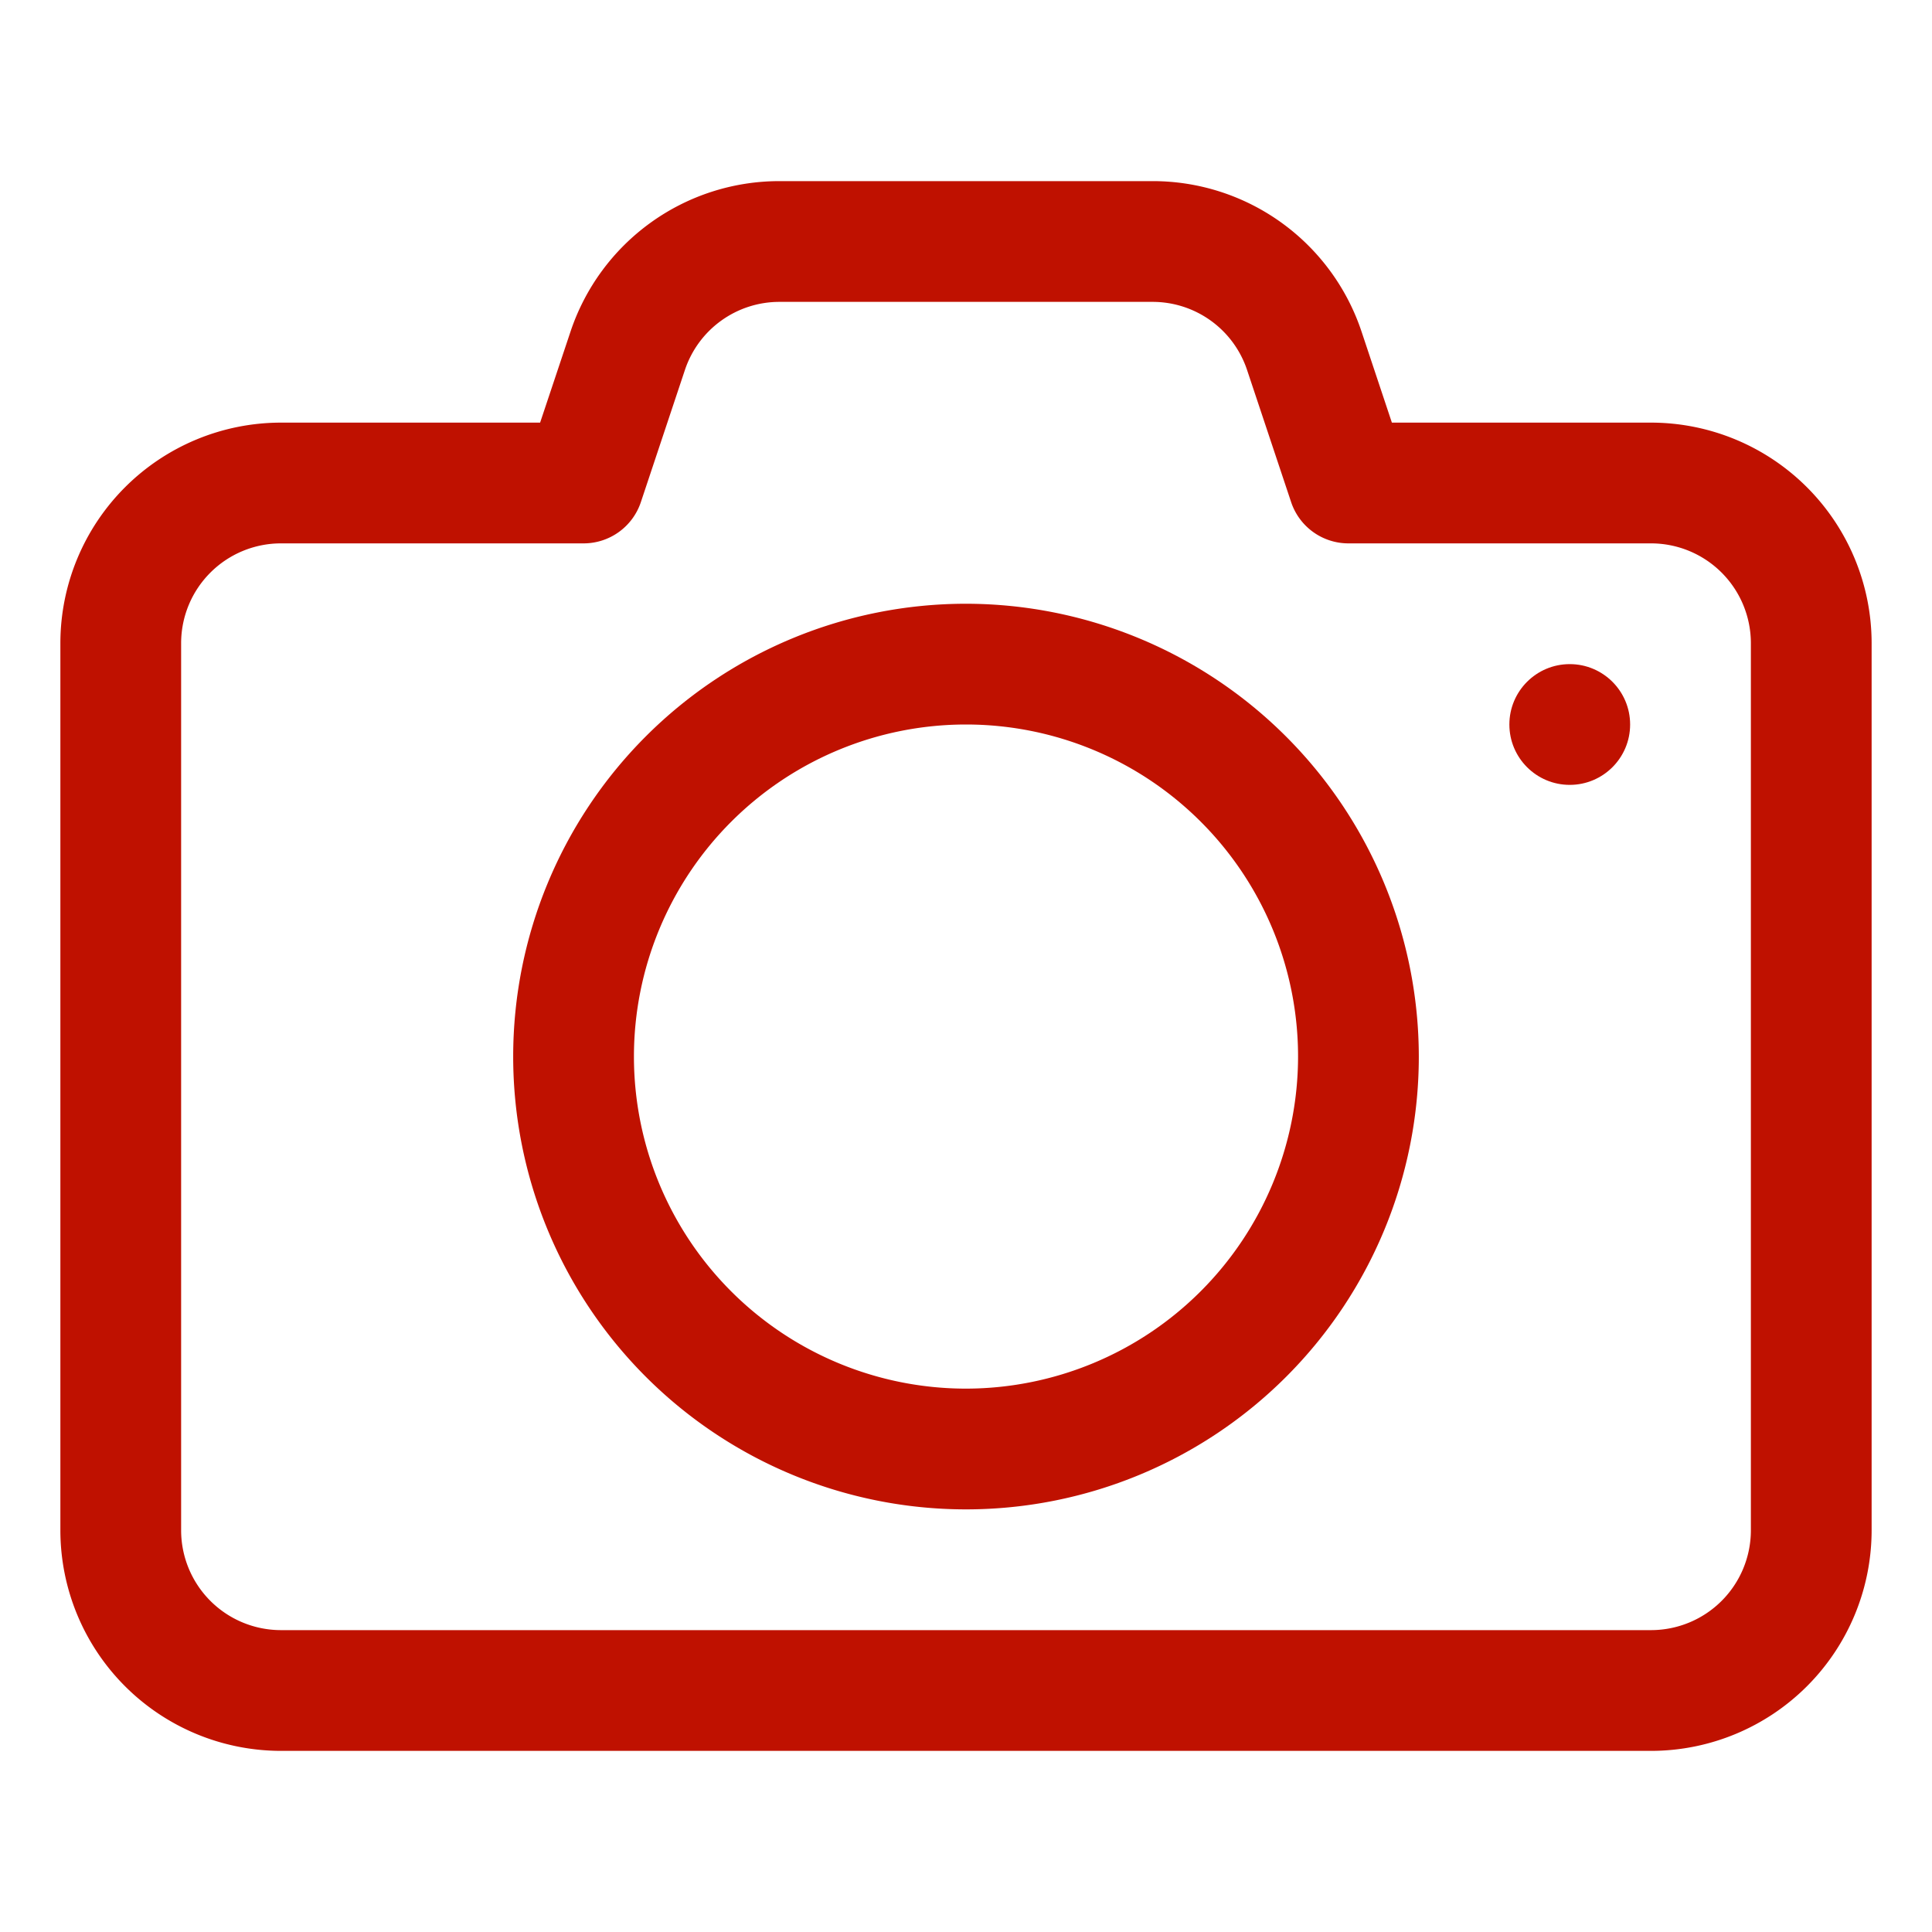
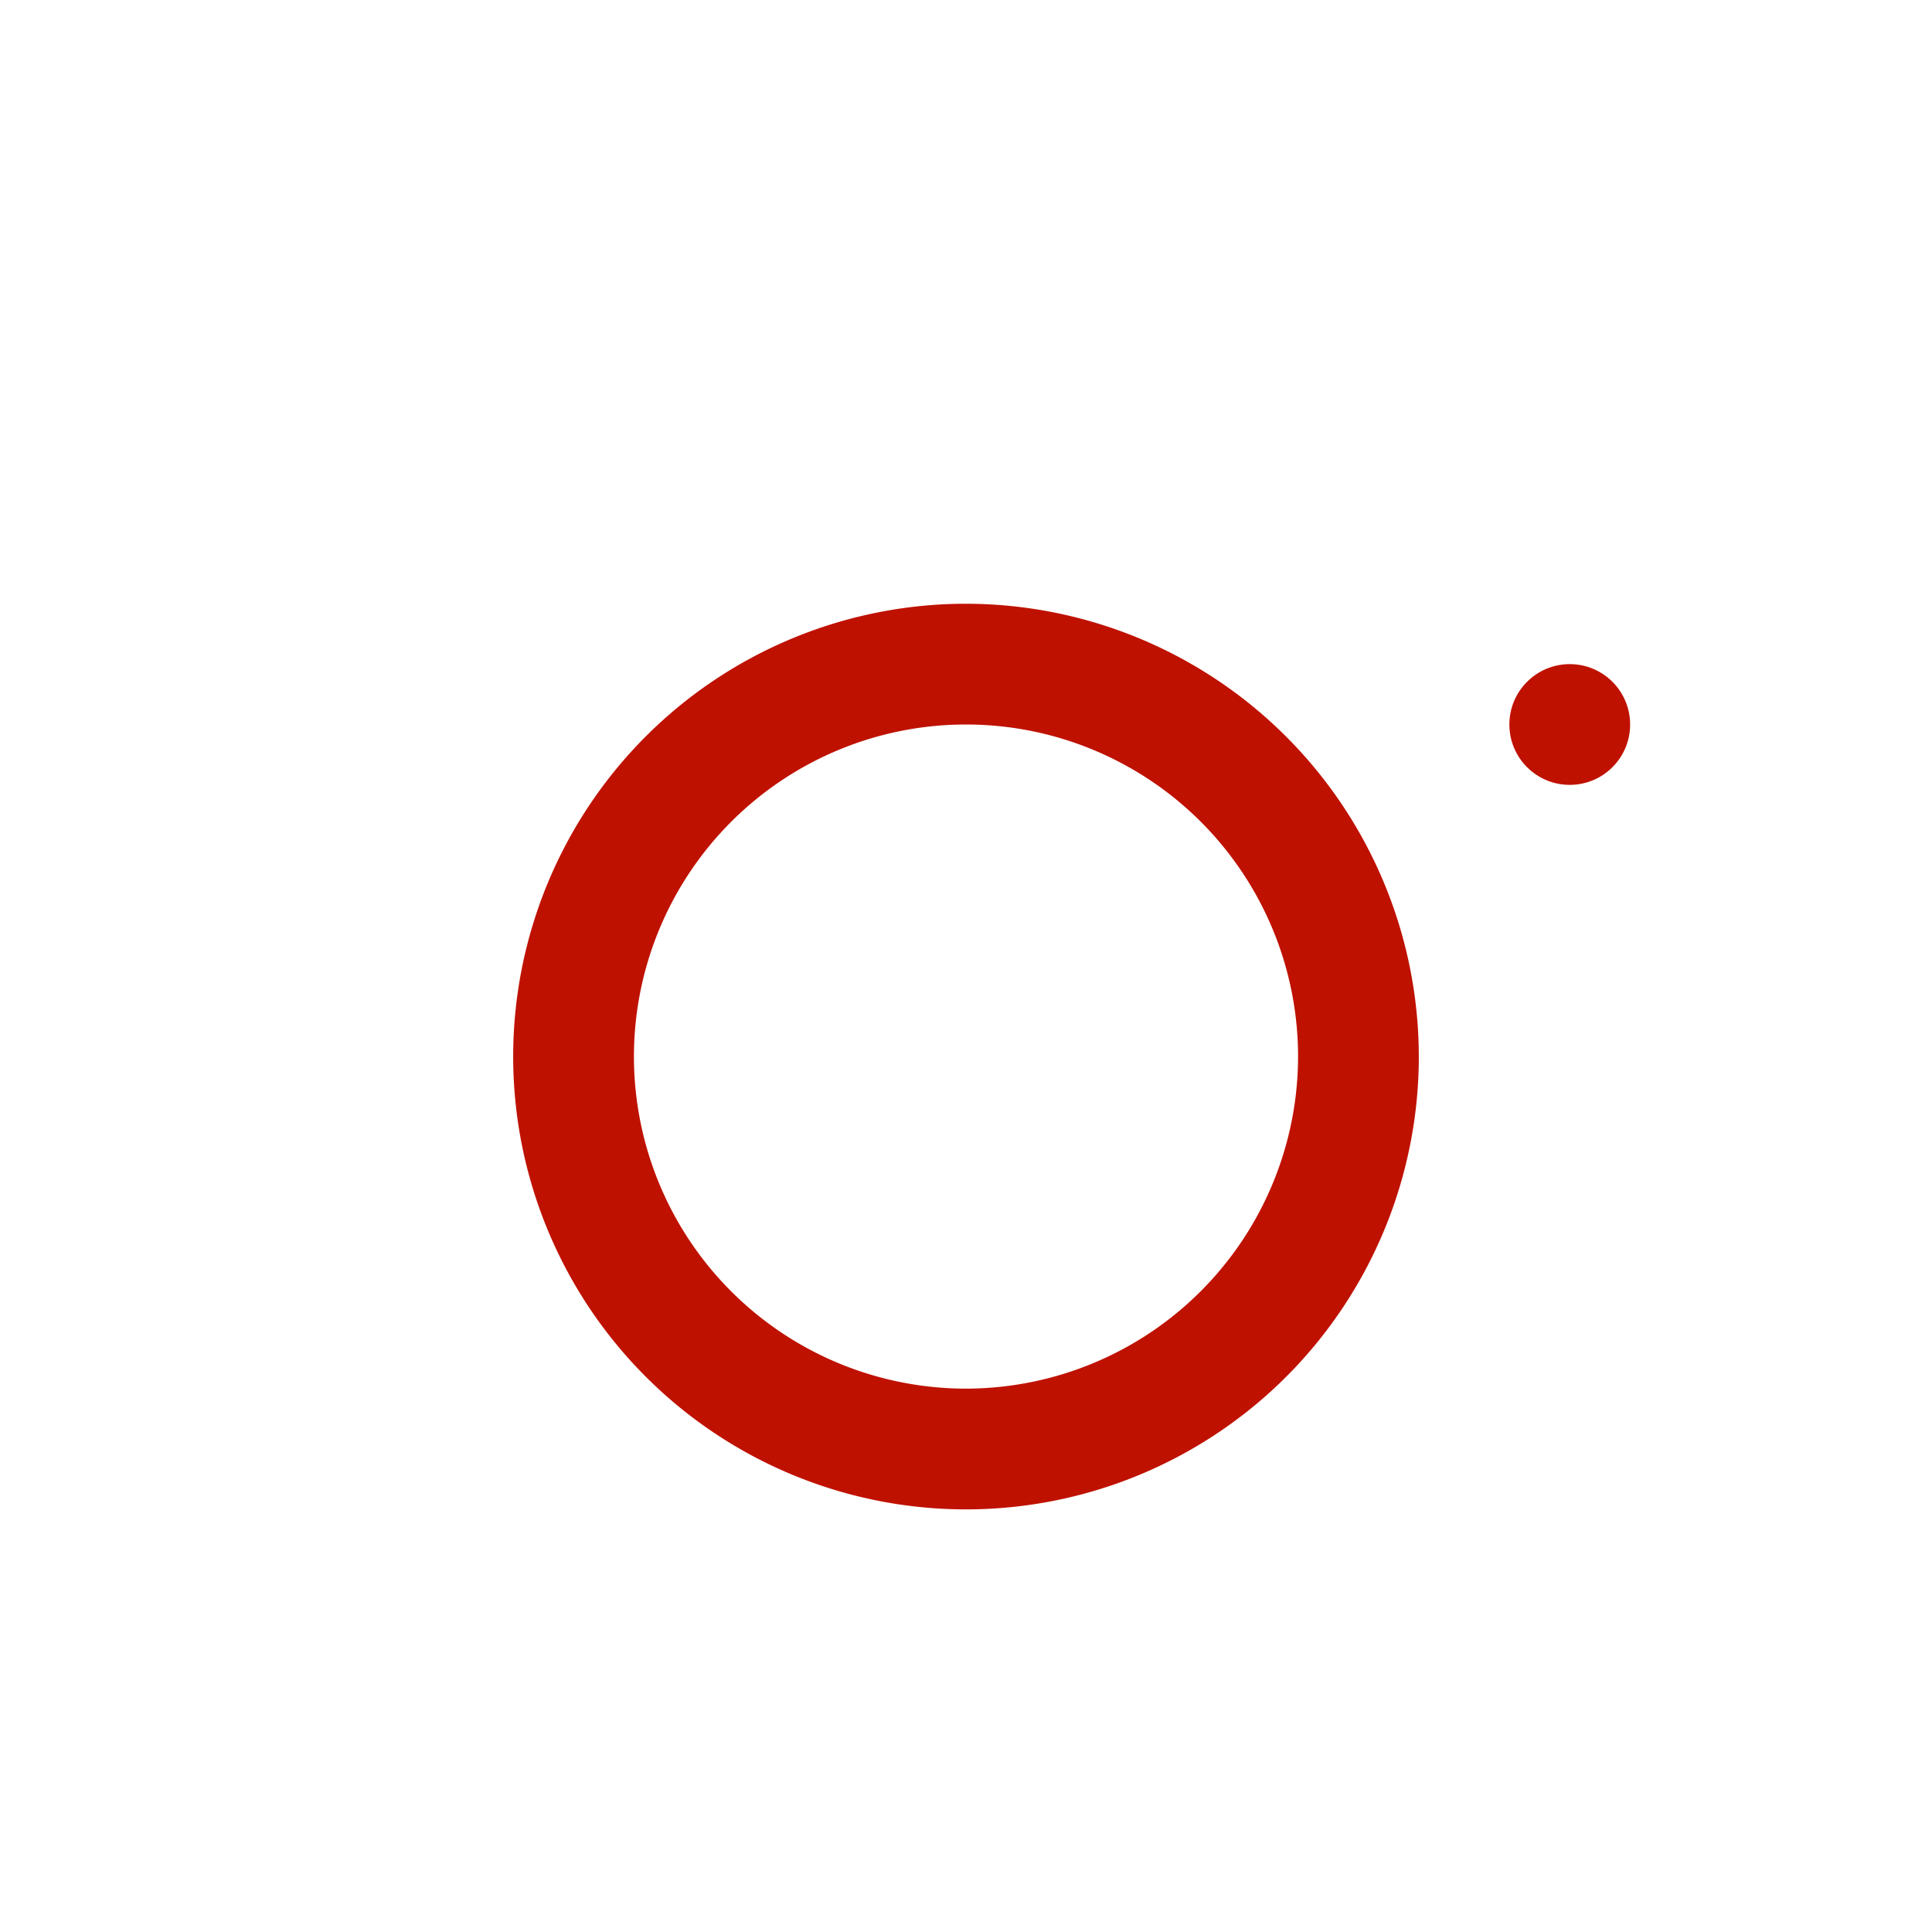
<svg xmlns="http://www.w3.org/2000/svg" fill="#bf1100" id="Layer_3" data-name="Layer 3" width="512" height="512" viewBox="0 0 32 32">
-   <path d="M27.348,7H23.054l-.5-1.5A3.645,3.645,0,0,0,19.089,3H12.911A3.646,3.646,0,0,0,9.447,5.5L8.946,7H4.652A3.656,3.656,0,0,0,1,10.652v14.7A3.656,3.656,0,0,0,4.652,29h22.7A3.656,3.656,0,0,0,31,25.348v-14.7A3.656,3.656,0,0,0,27.348,7ZM29,25.348A1.654,1.654,0,0,1,27.348,27H4.652A1.654,1.654,0,0,1,3,25.348v-14.7A1.654,1.654,0,0,1,4.652,9H9.667a1,1,0,0,0,.948-.684l.729-2.187A1.65,1.65,0,0,1,12.911,5h6.178a1.649,1.649,0,0,1,1.567,1.13l.729,2.186A1,1,0,0,0,22.333,9h5.015A1.654,1.654,0,0,1,29,10.652Z" />
  <path d="M16,10a7.5,7.5,0,1,0,7.5,7.5A7.508,7.508,0,0,0,16,10Zm0,13a5.5,5.5,0,1,1,5.5-5.5A5.506,5.506,0,0,1,16,23Z" />
  <circle cx="26" cy="12" r="1" />
</svg>